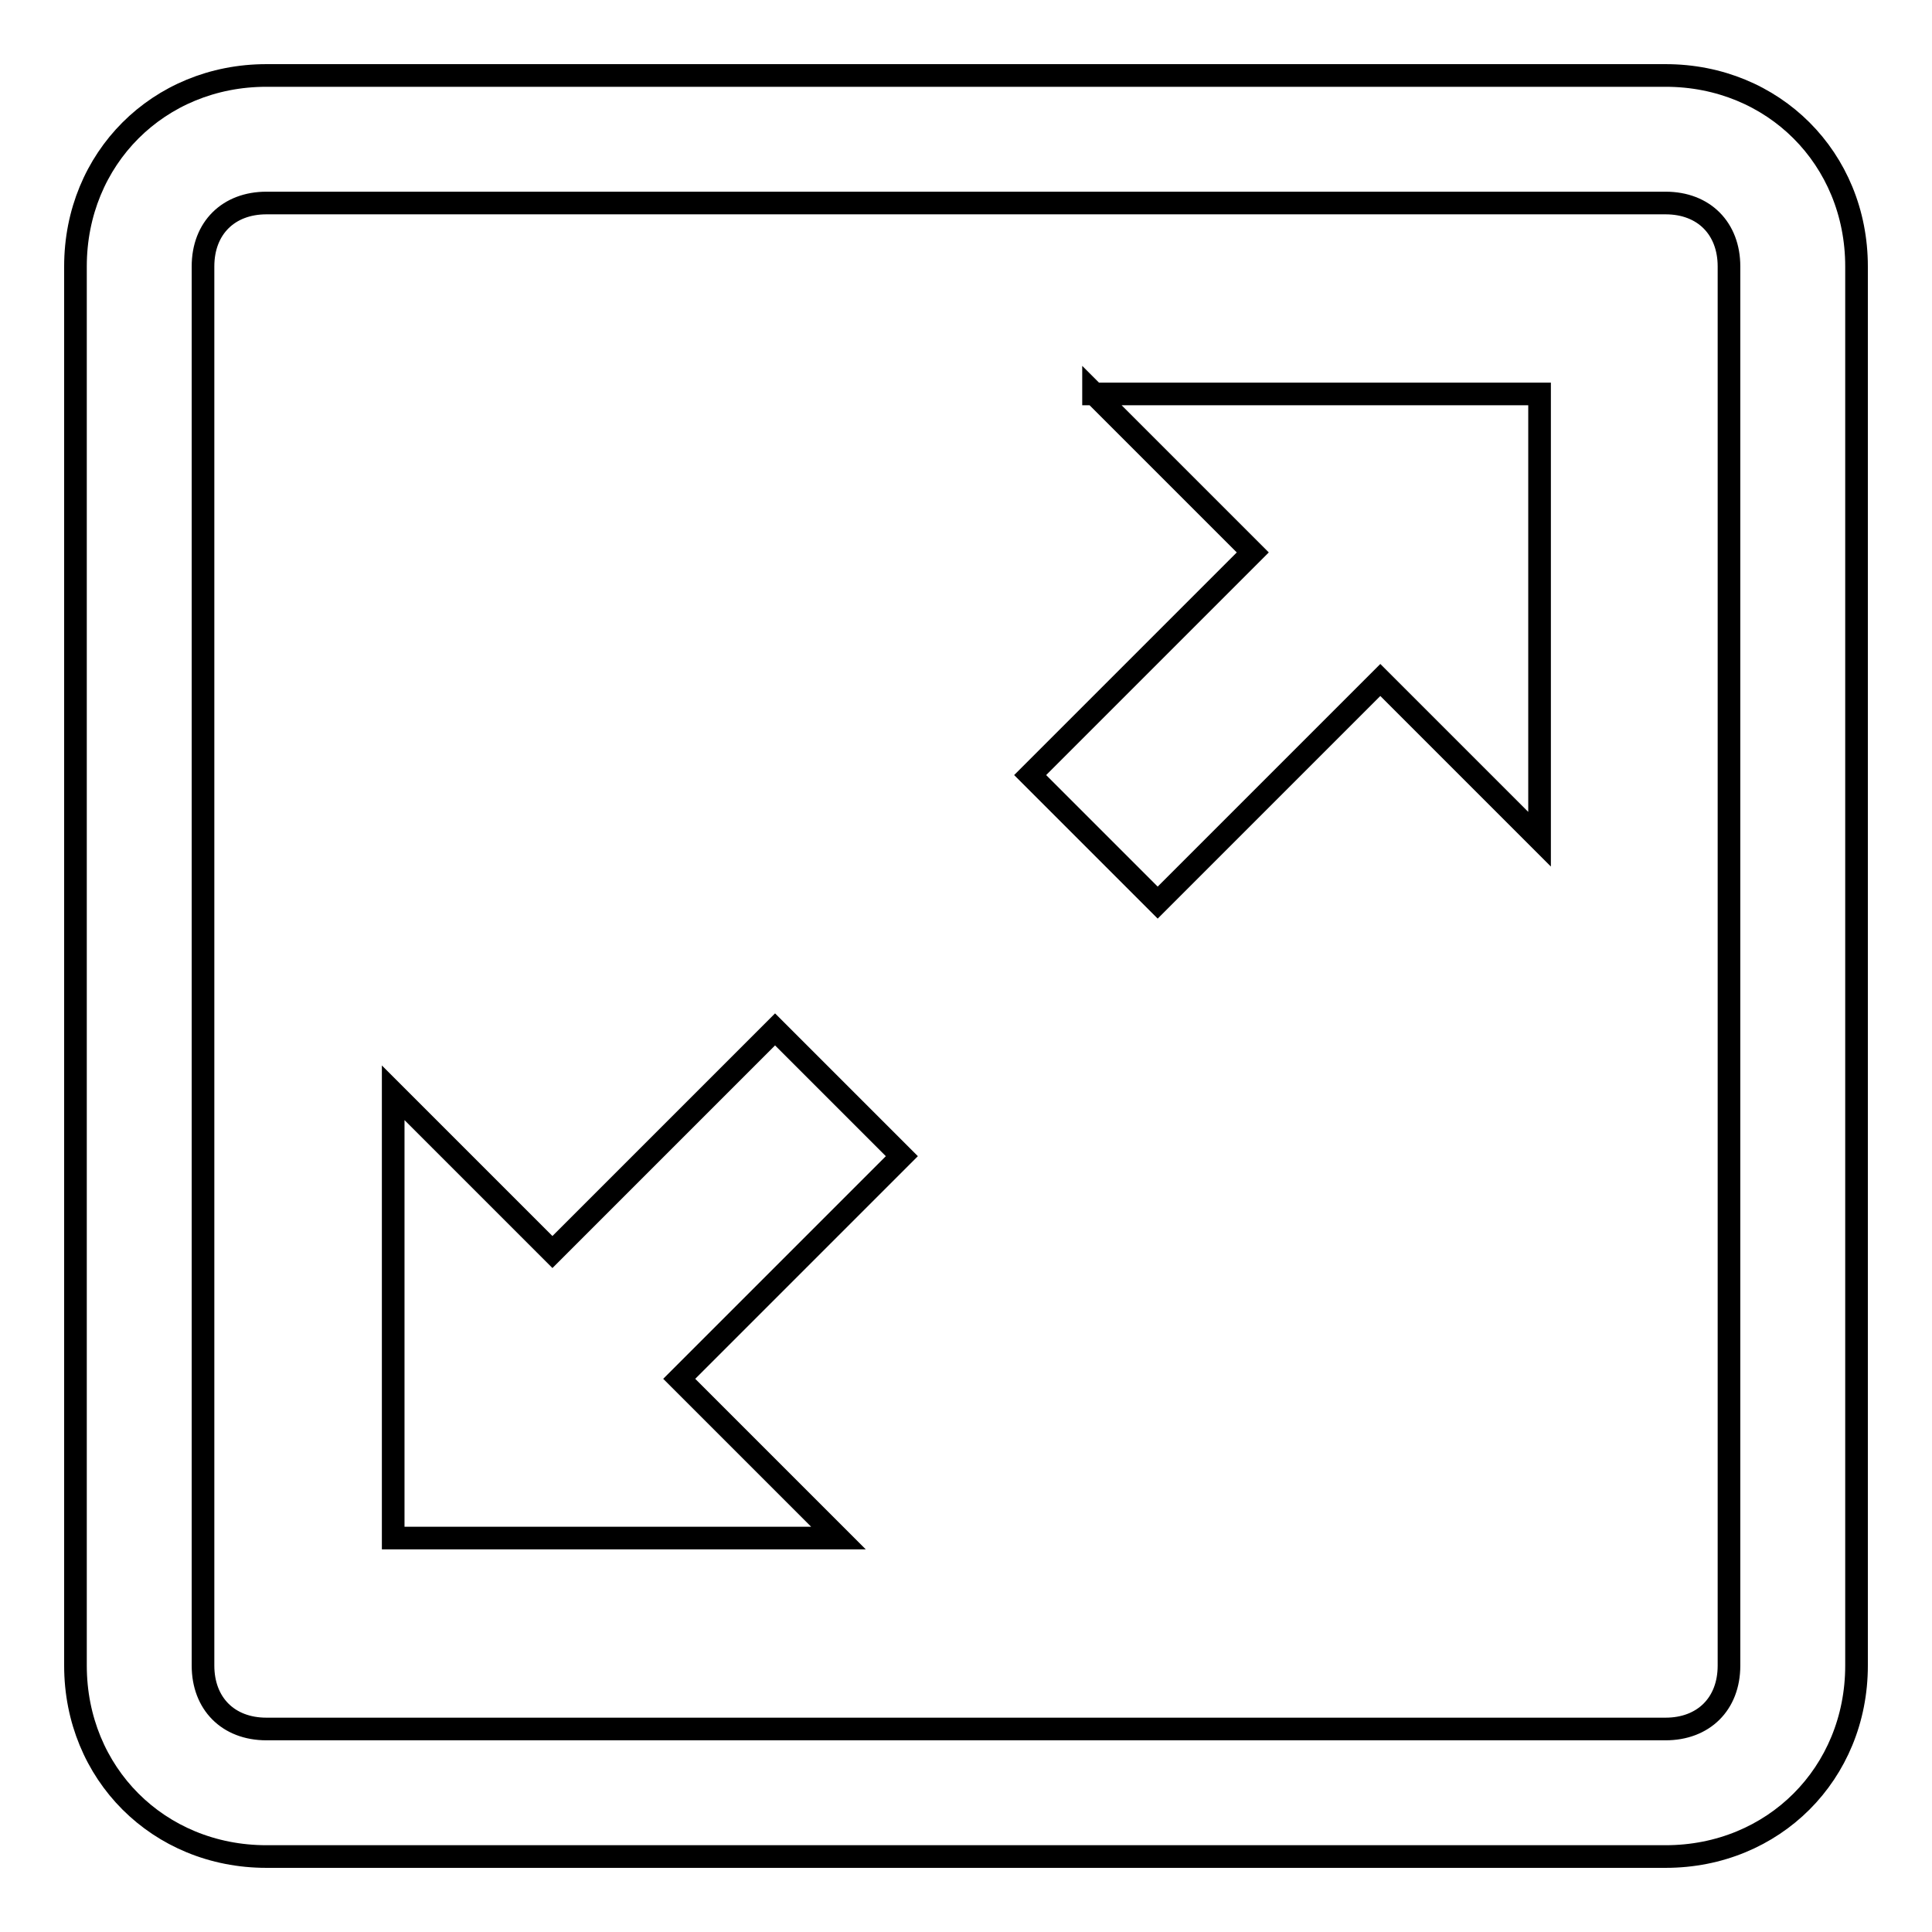
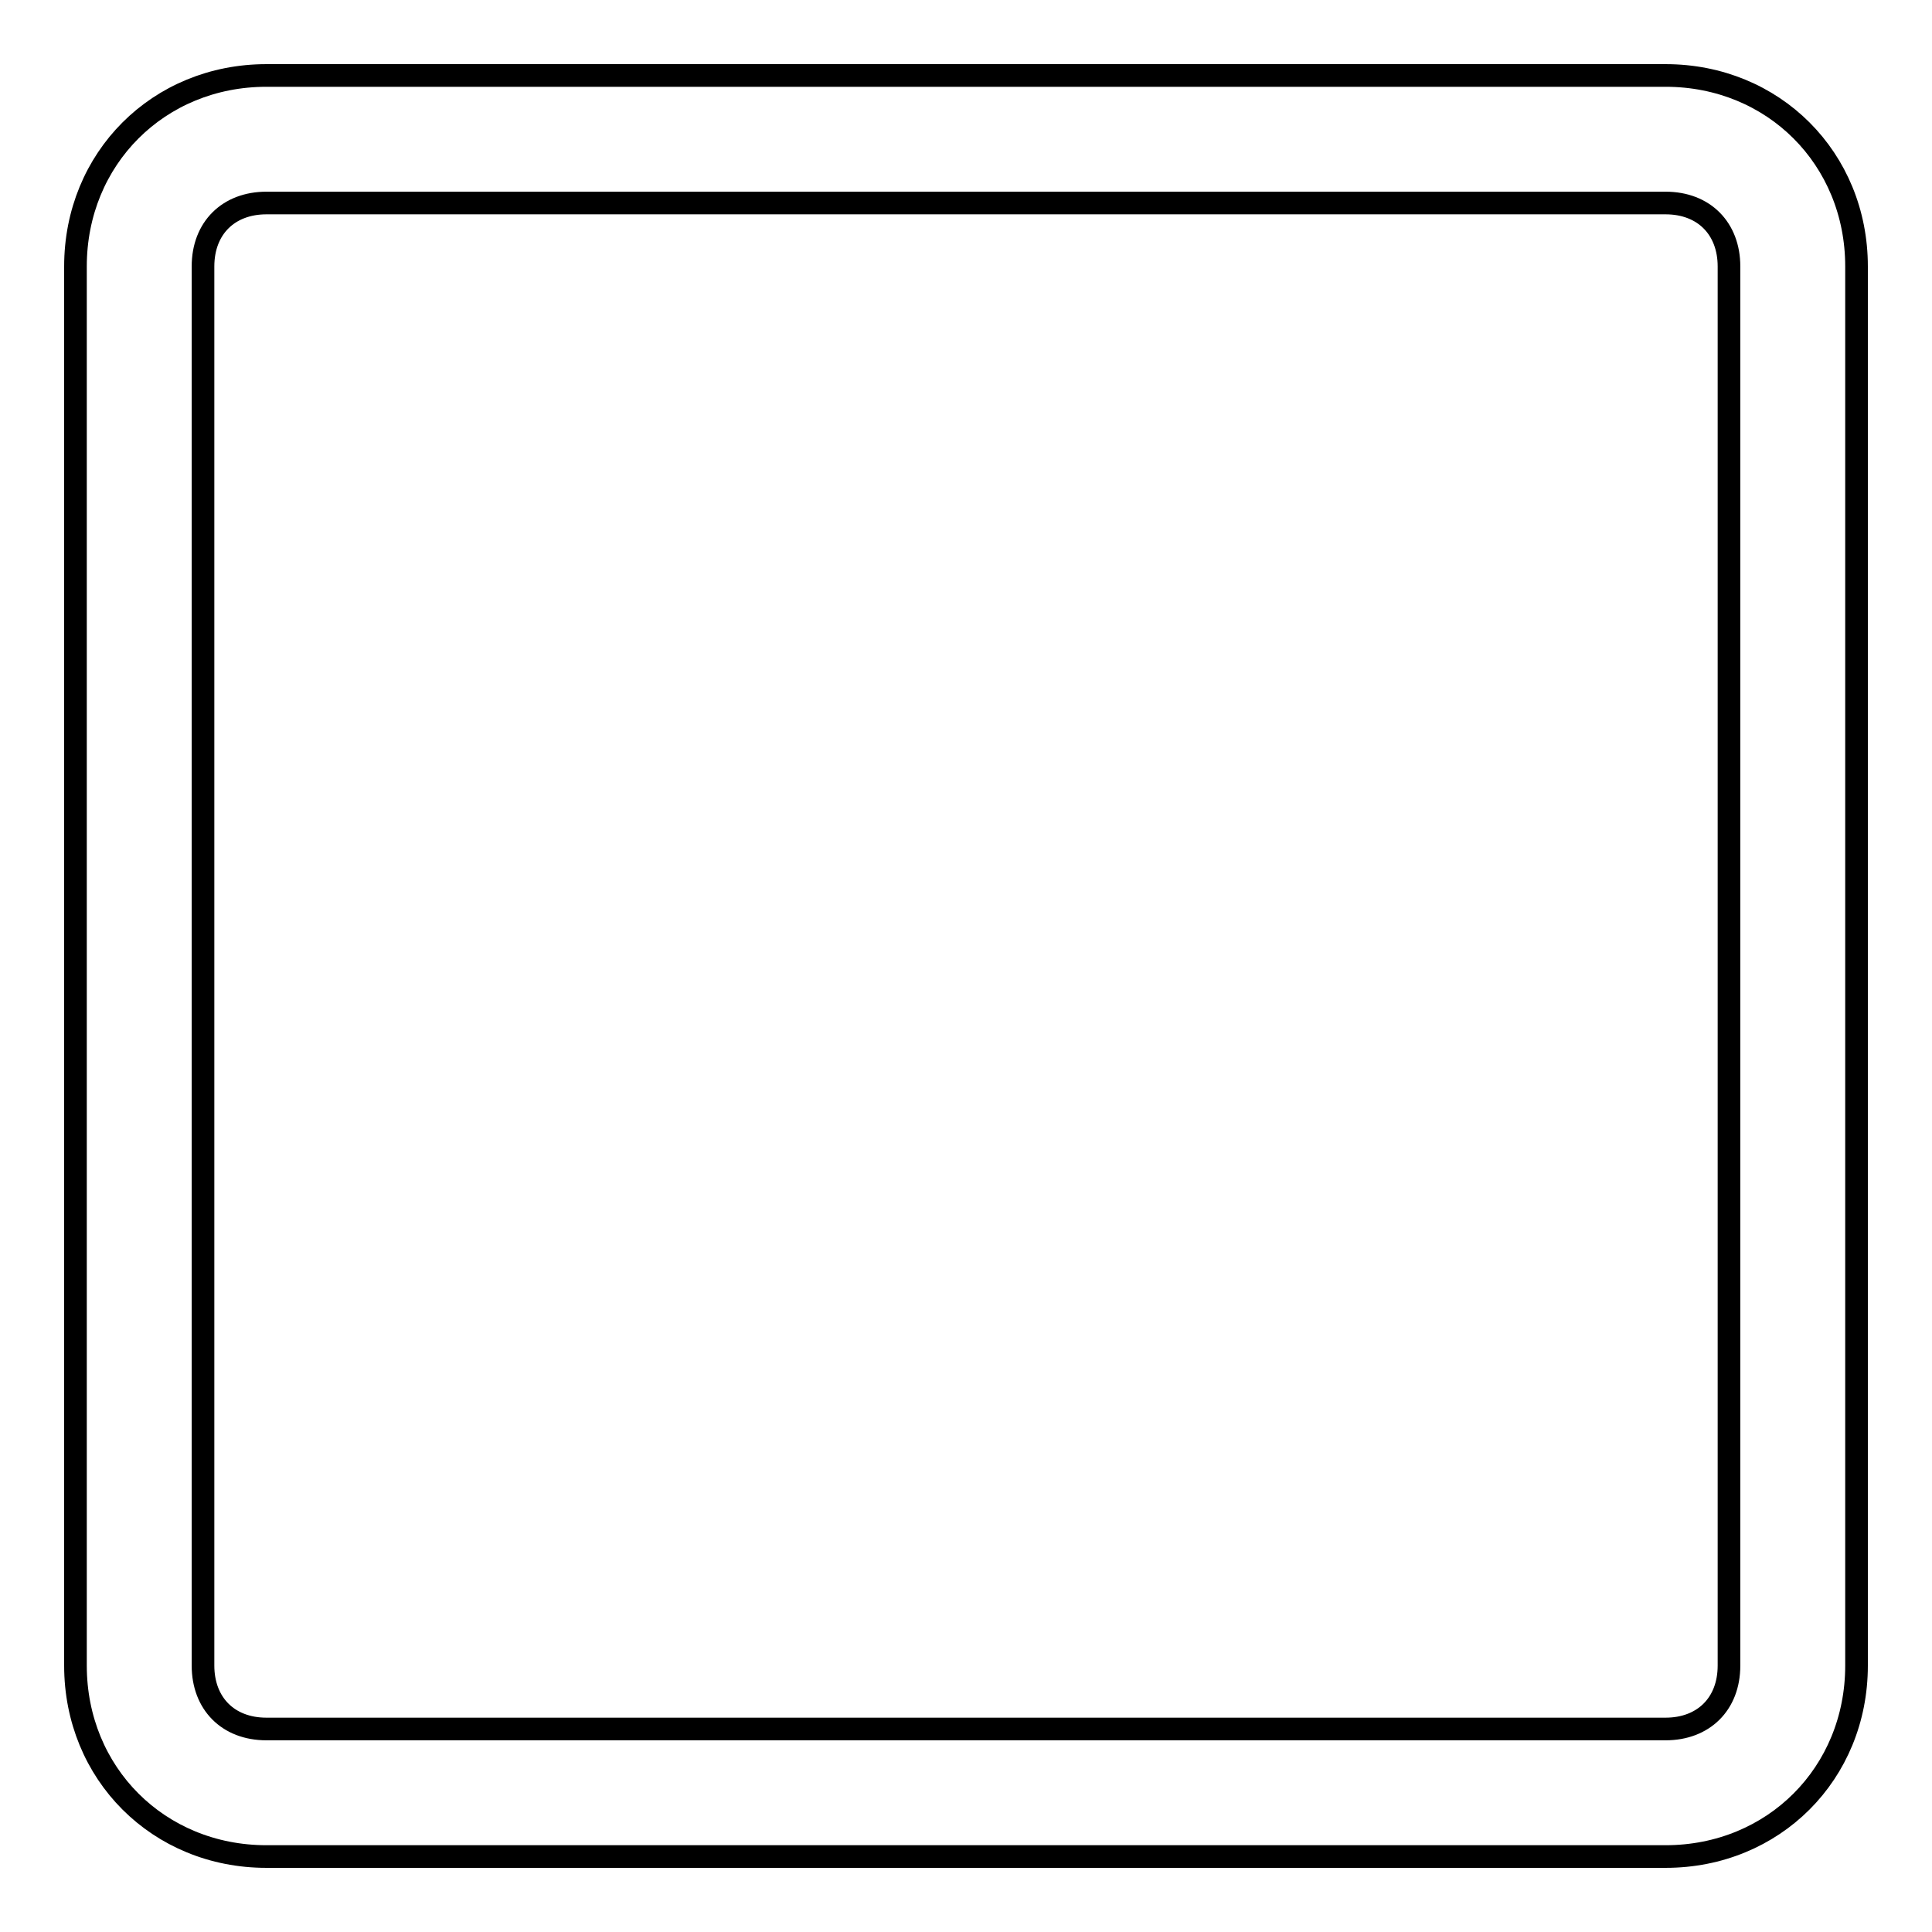
<svg xmlns="http://www.w3.org/2000/svg" version="1.1" x="0px" y="0px" viewBox="0 0 256 256" enable-background="new 0 0 256 256" xml:space="preserve">
  <g>
    <g>
      <path stroke-width="3" fill-opacity="0" stroke="#000000" d="M220.7,26.9c5.1,0,8.4,3.4,8.4,8.4v185.4c0,5.1-3.4,8.4-8.4,8.4H35.3c-5.1,0-8.4-3.4-8.4-8.4V35.3c0-5.1,3.4-8.4,8.4-8.4H220.7 M220.7,10H35.3C21,10,10,21,10,35.3v185.4C10,235,21,246,35.3,246h185.4c14.3,0,25.3-11,25.3-25.3V35.3C246,21,235,10,220.7,10L220.7,10z" />
-       <path stroke-width="3" fill-opacity="0" stroke="#000000" d="M144.9,52.1l21.1,21.1l-29.5,29.5l16.9,16.9l29.5-29.5l21.1,21.1v-59H144.9z M102.7,136.4l-29.5,29.5l-21.1-21.1v59h59l-21.1-21.1l29.5-29.5L102.7,136.4z" />
    </g>
  </g>
</svg>